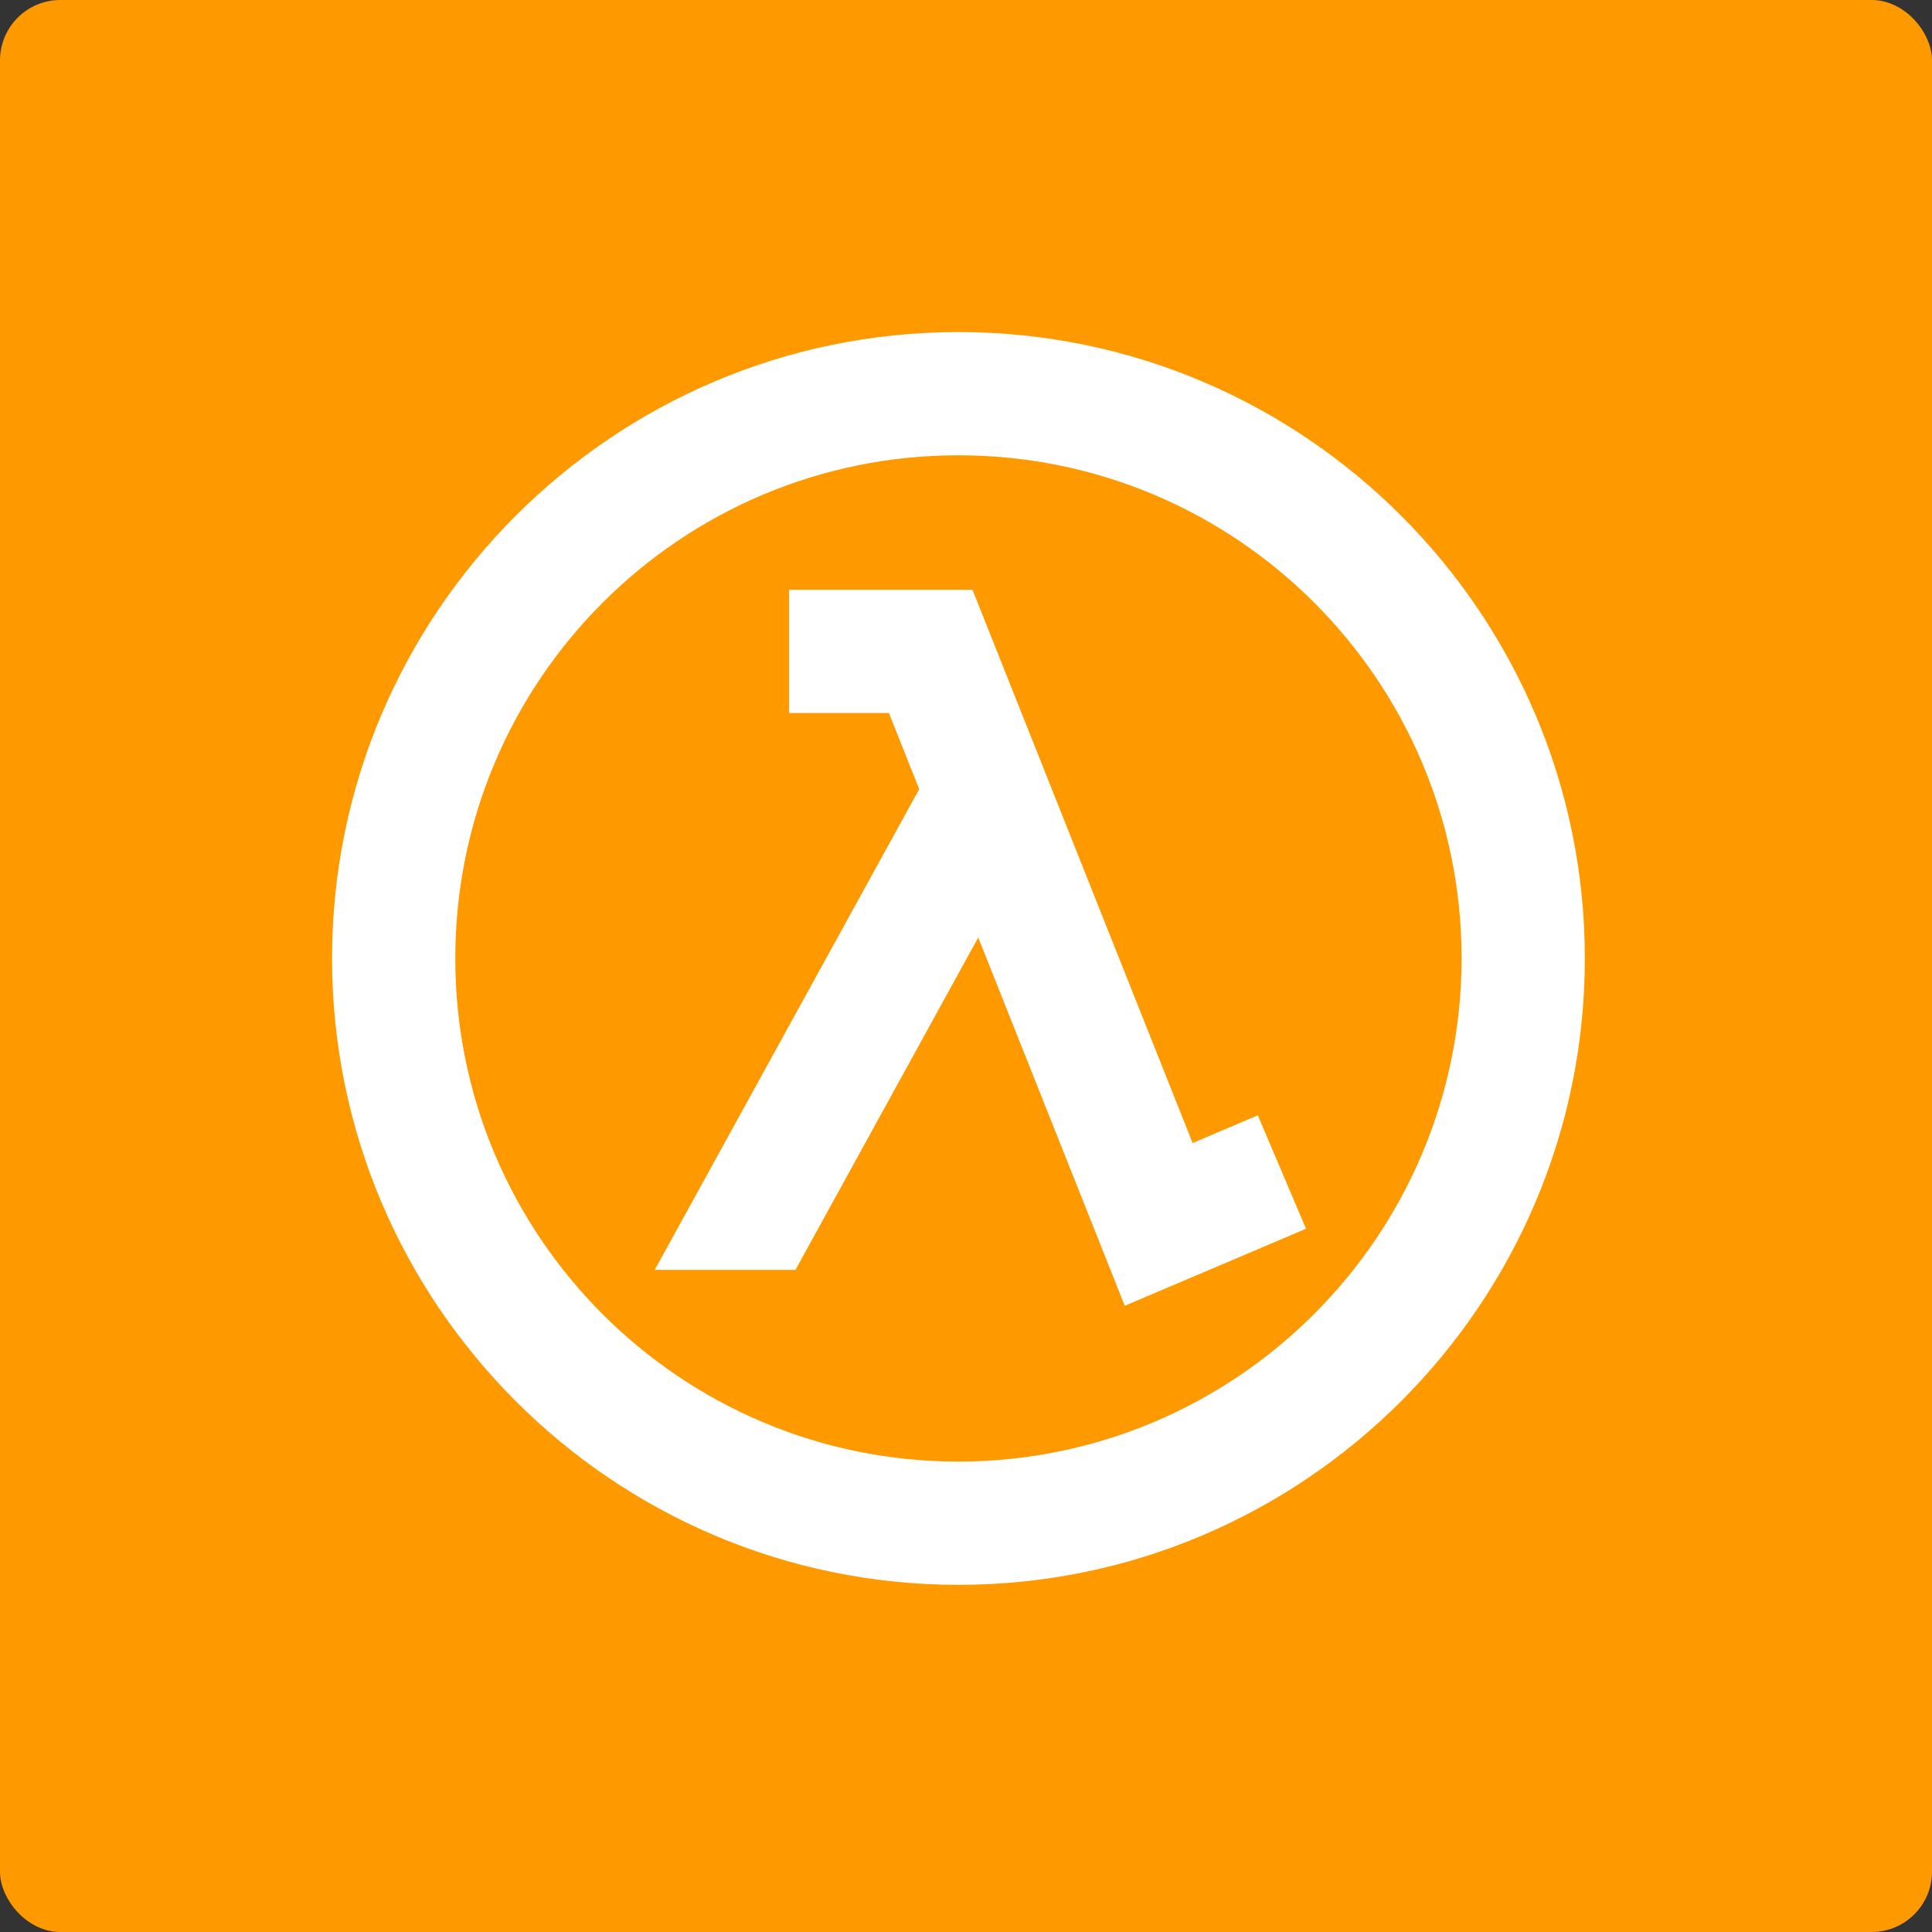
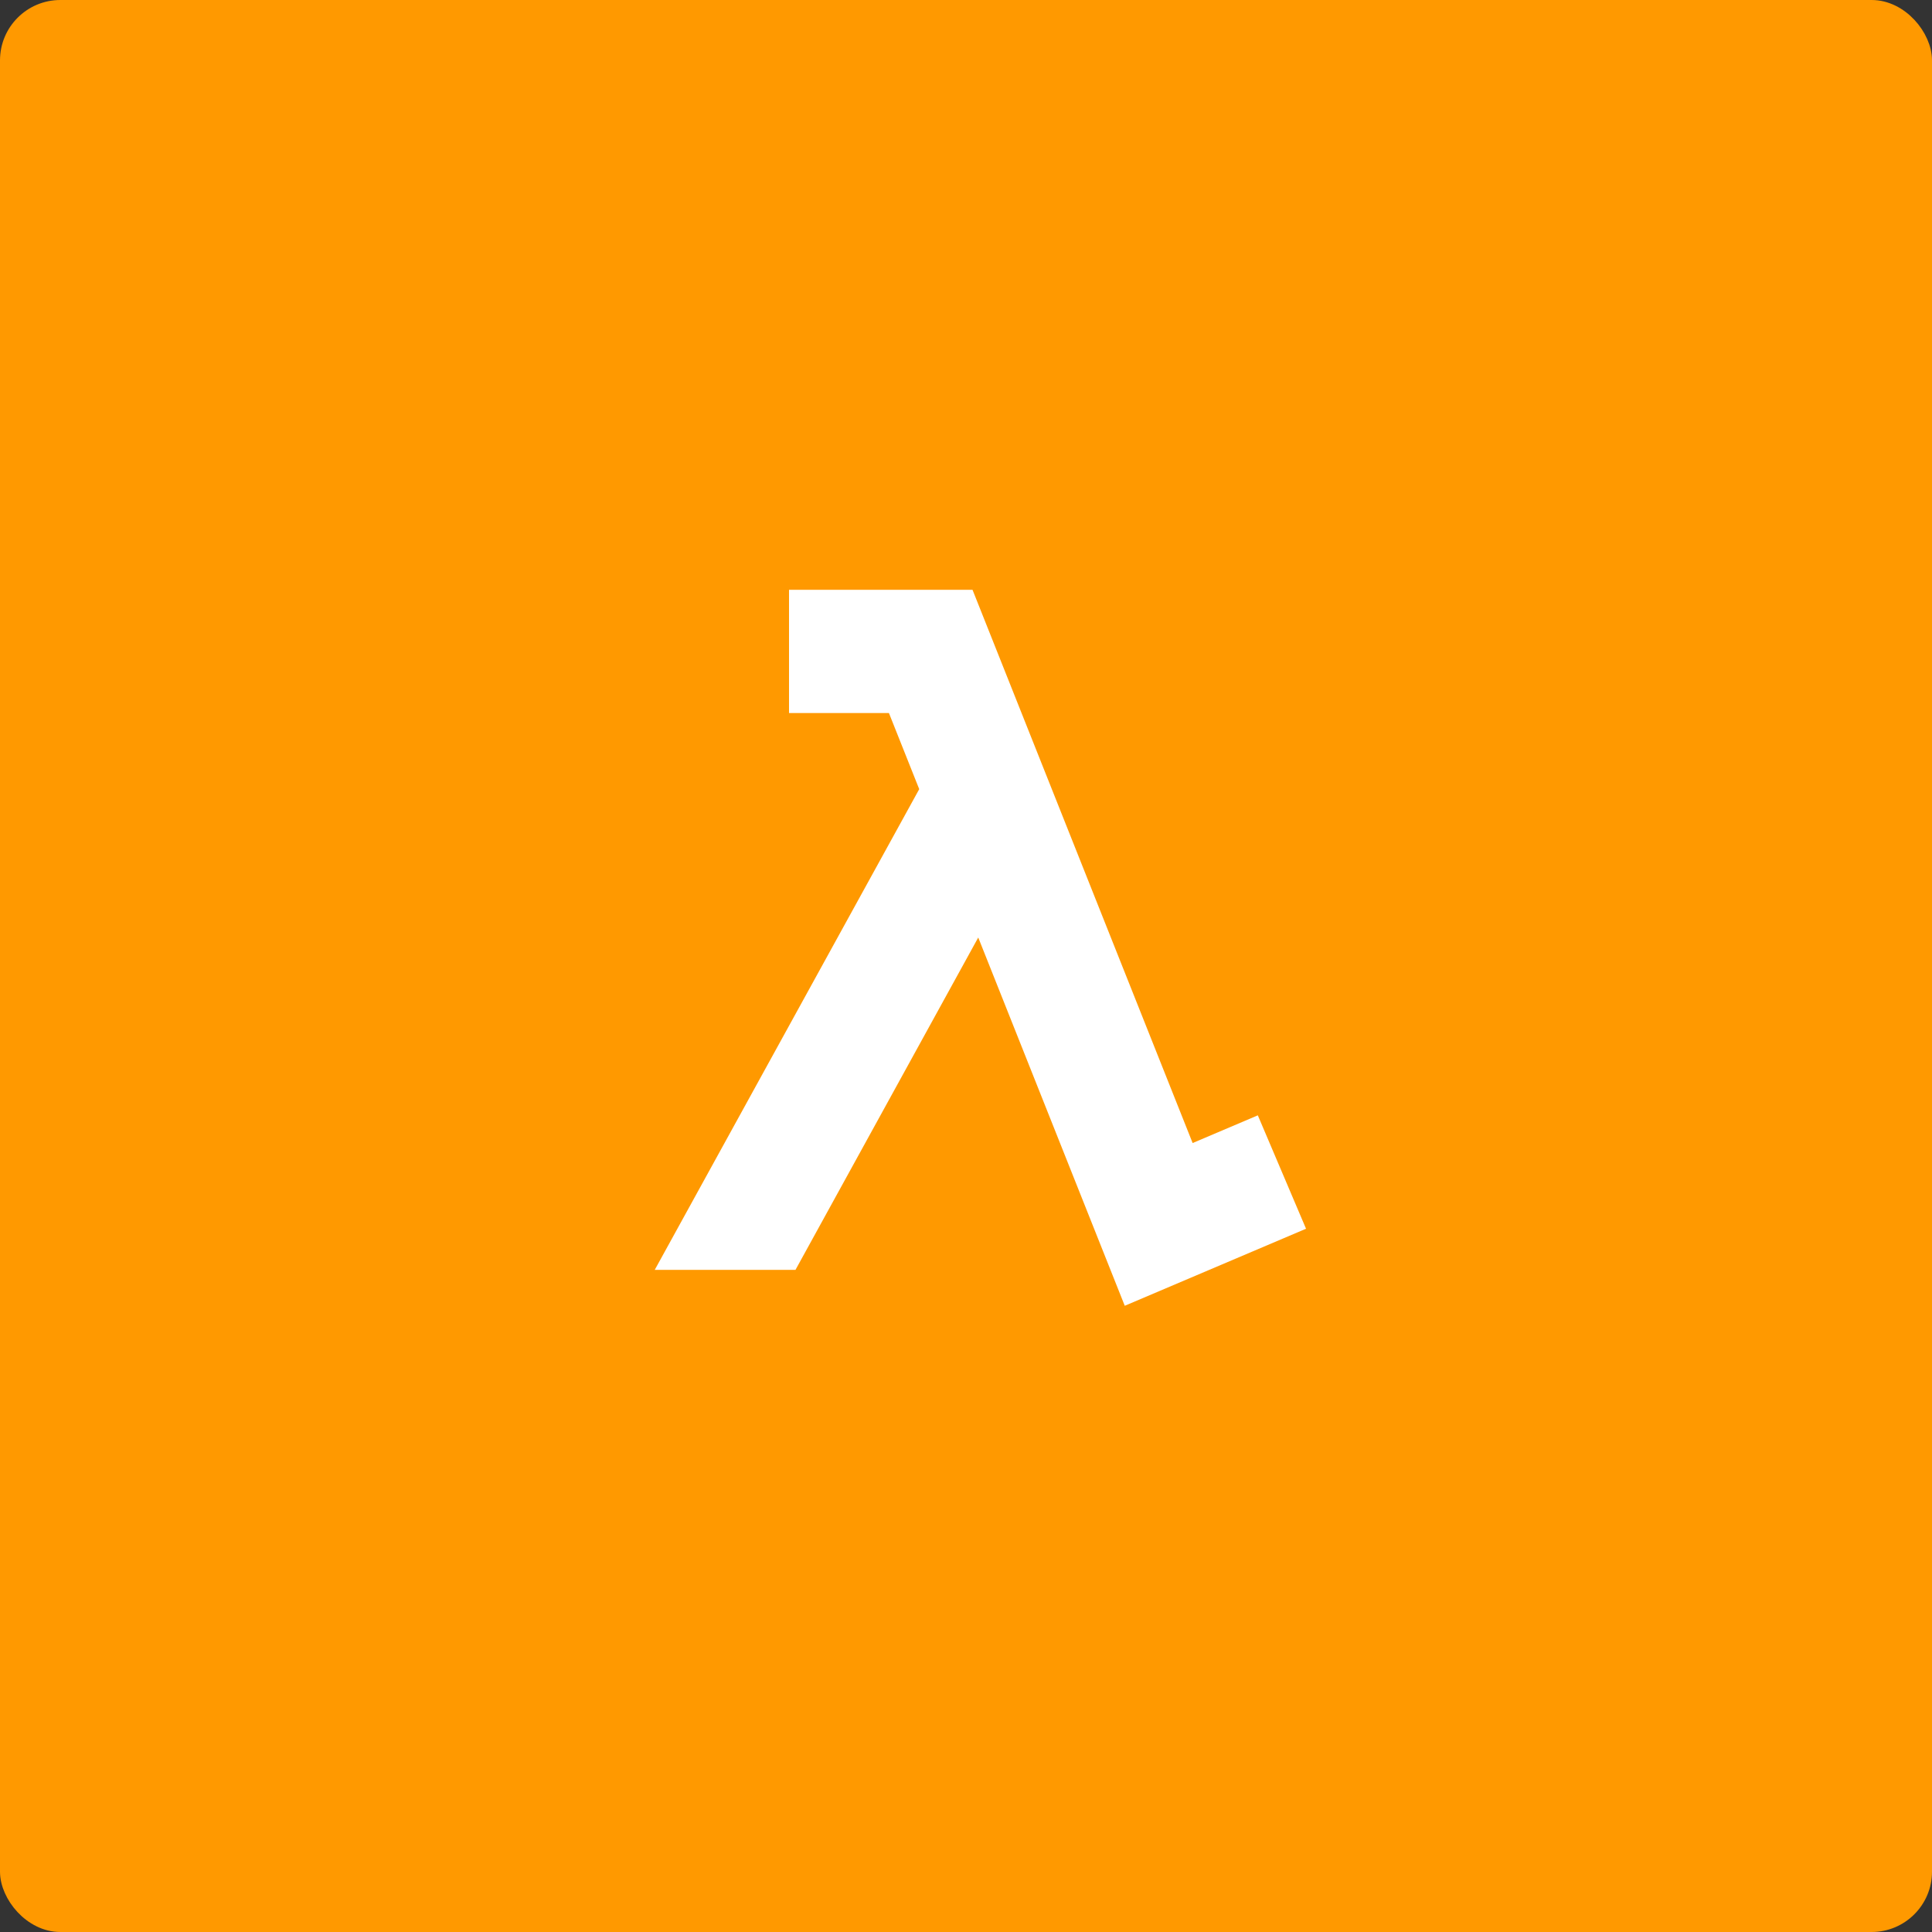
<svg xmlns="http://www.w3.org/2000/svg" width="128" height="128" viewBox="0 0 128 128" fill="none">
  <rect x="0" y="0" width="128" height="128" fill="#333333" stroke="none" />
  <rect x="0.5" y="0.5" width="127" height="127" rx="3.5" fill="#FF9900" stroke="#FF9900" />
-   <path fill-rule="evenodd" clip-rule="evenodd" d="M22 63.499C22 40.616 40.617 22 63.5 22C86.383 22 105 40.616 105 63.499C105 86.382 86.383 105 63.5 105C40.617 105 22 86.382 22 63.499ZM30.164 63.5C30.164 81.911 45.089 96.836 63.5 96.836C81.903 96.815 96.816 81.902 96.836 63.499C96.836 45.088 81.91 30.164 63.499 30.164C45.089 30.164 30.164 45.089 30.164 63.5Z" fill="white" />
  <path d="M79.015 75.729L64.432 39.076H52.275V47.24H58.894L60.901 52.283L43.379 84.131H52.703L64.811 62.112L74.518 86.511L86.528 81.407L83.334 73.894L79.015 75.729Z" fill="white" />
</svg>